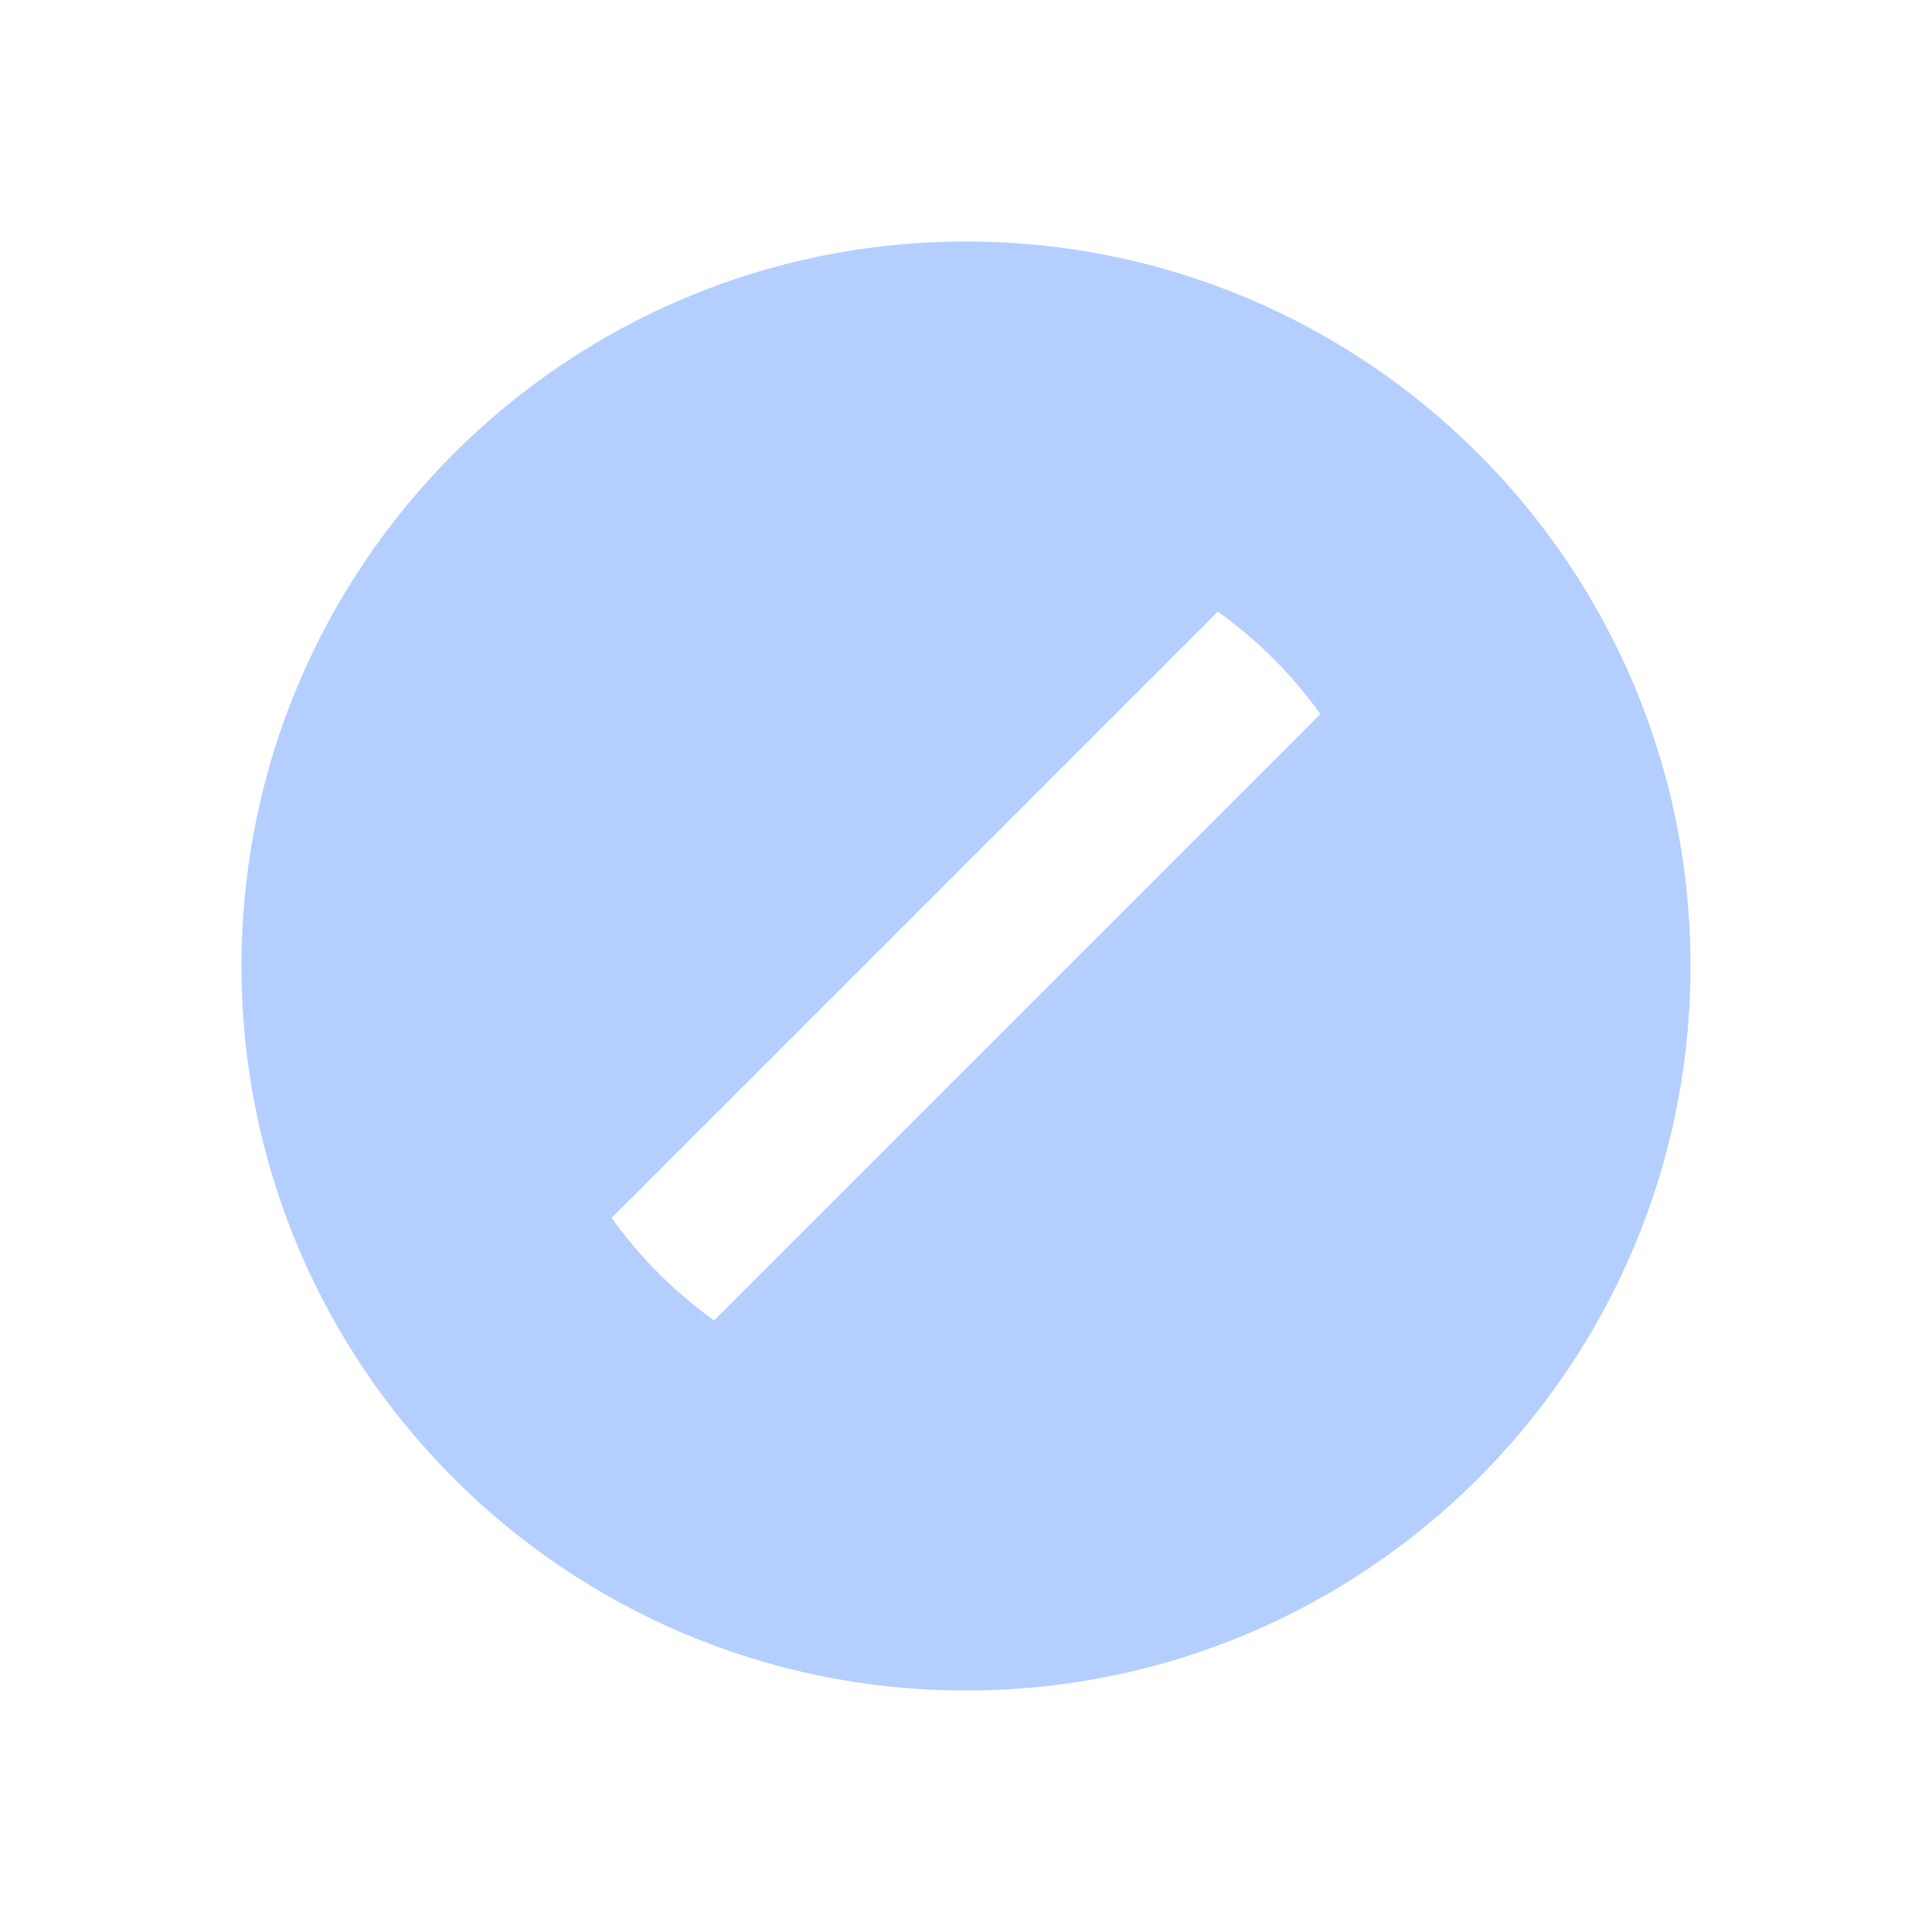
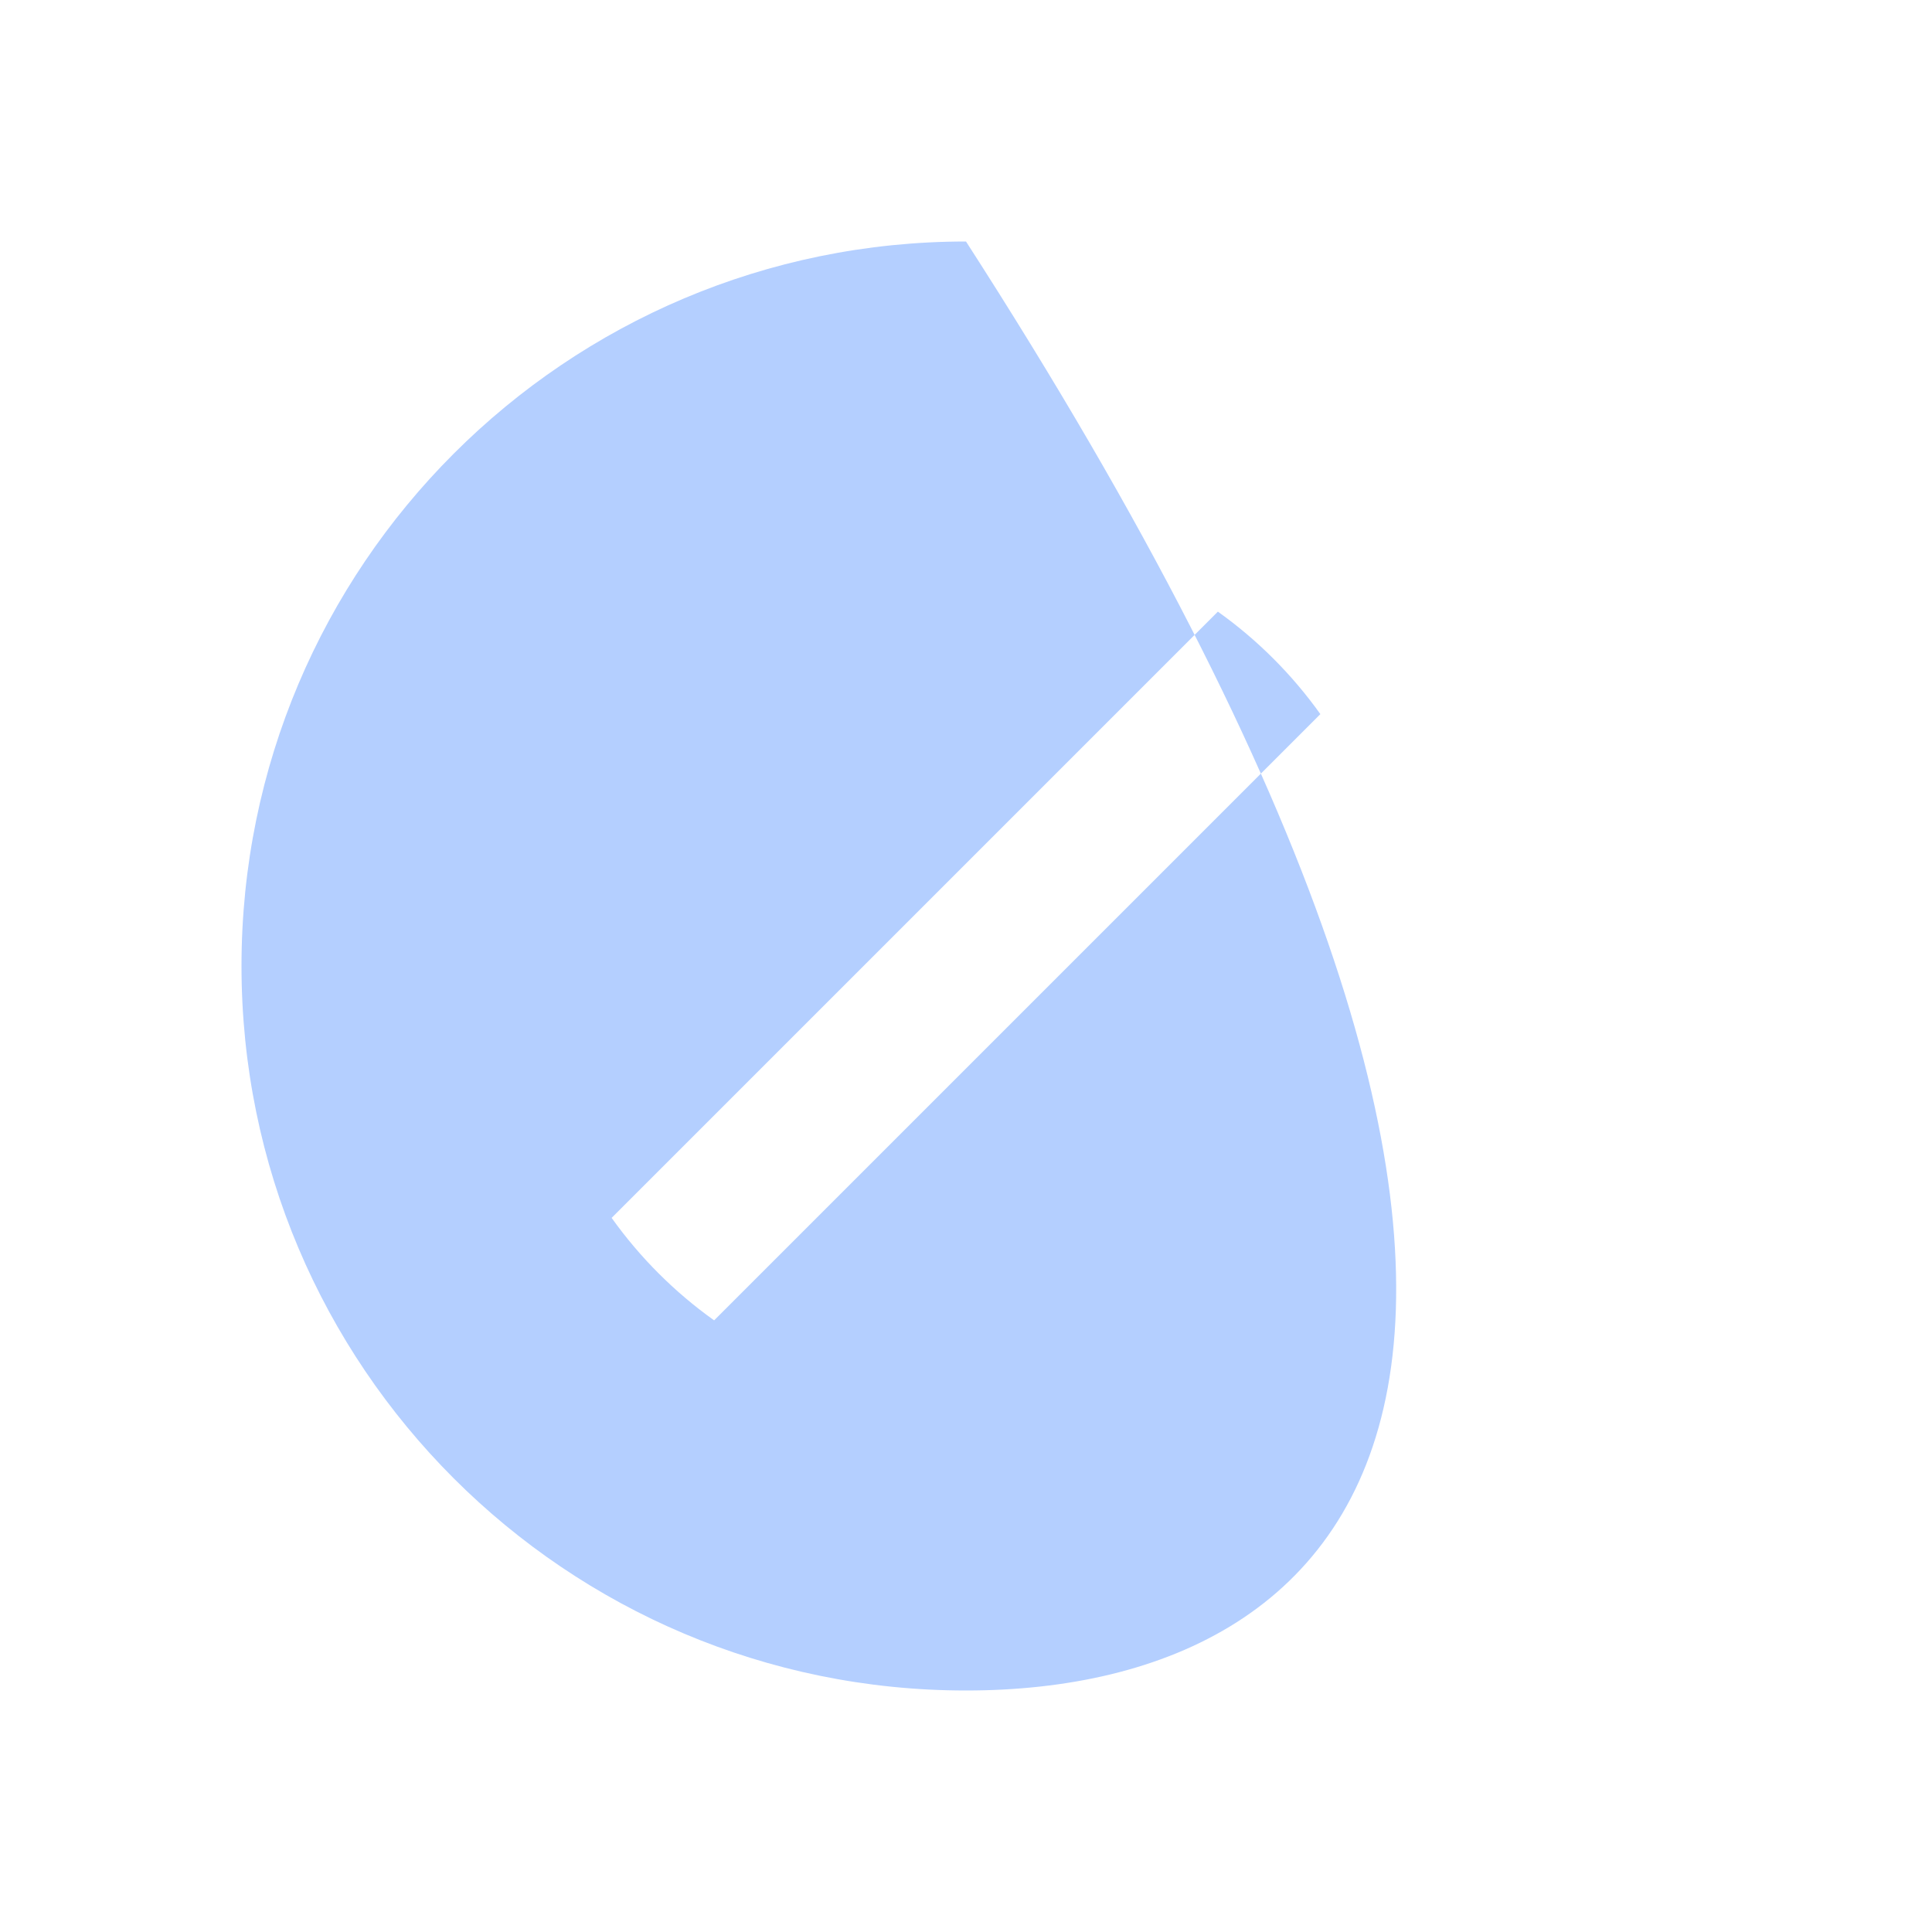
<svg xmlns="http://www.w3.org/2000/svg" width="24" height="24" viewBox="0 0 24 24" fill="none">
-   <path d="M12 21C7.029 21 3 16.971 3 12C3 7.029 7.029 3 12 3C16.971 3 21 7.029 21 12C21 16.971 16.971 21 12 21ZM16.402 8.871C16.051 8.379 15.621 7.949 15.129 7.598L7.598 15.129C7.949 15.621 8.379 16.051 8.871 16.402L16.402 8.871V8.871Z" fill="#B4CFFF" />
+   <path d="M12 21C7.029 21 3 16.971 3 12C3 7.029 7.029 3 12 3C21 16.971 16.971 21 12 21ZM16.402 8.871C16.051 8.379 15.621 7.949 15.129 7.598L7.598 15.129C7.949 15.621 8.379 16.051 8.871 16.402L16.402 8.871V8.871Z" fill="#B4CFFF" />
</svg>